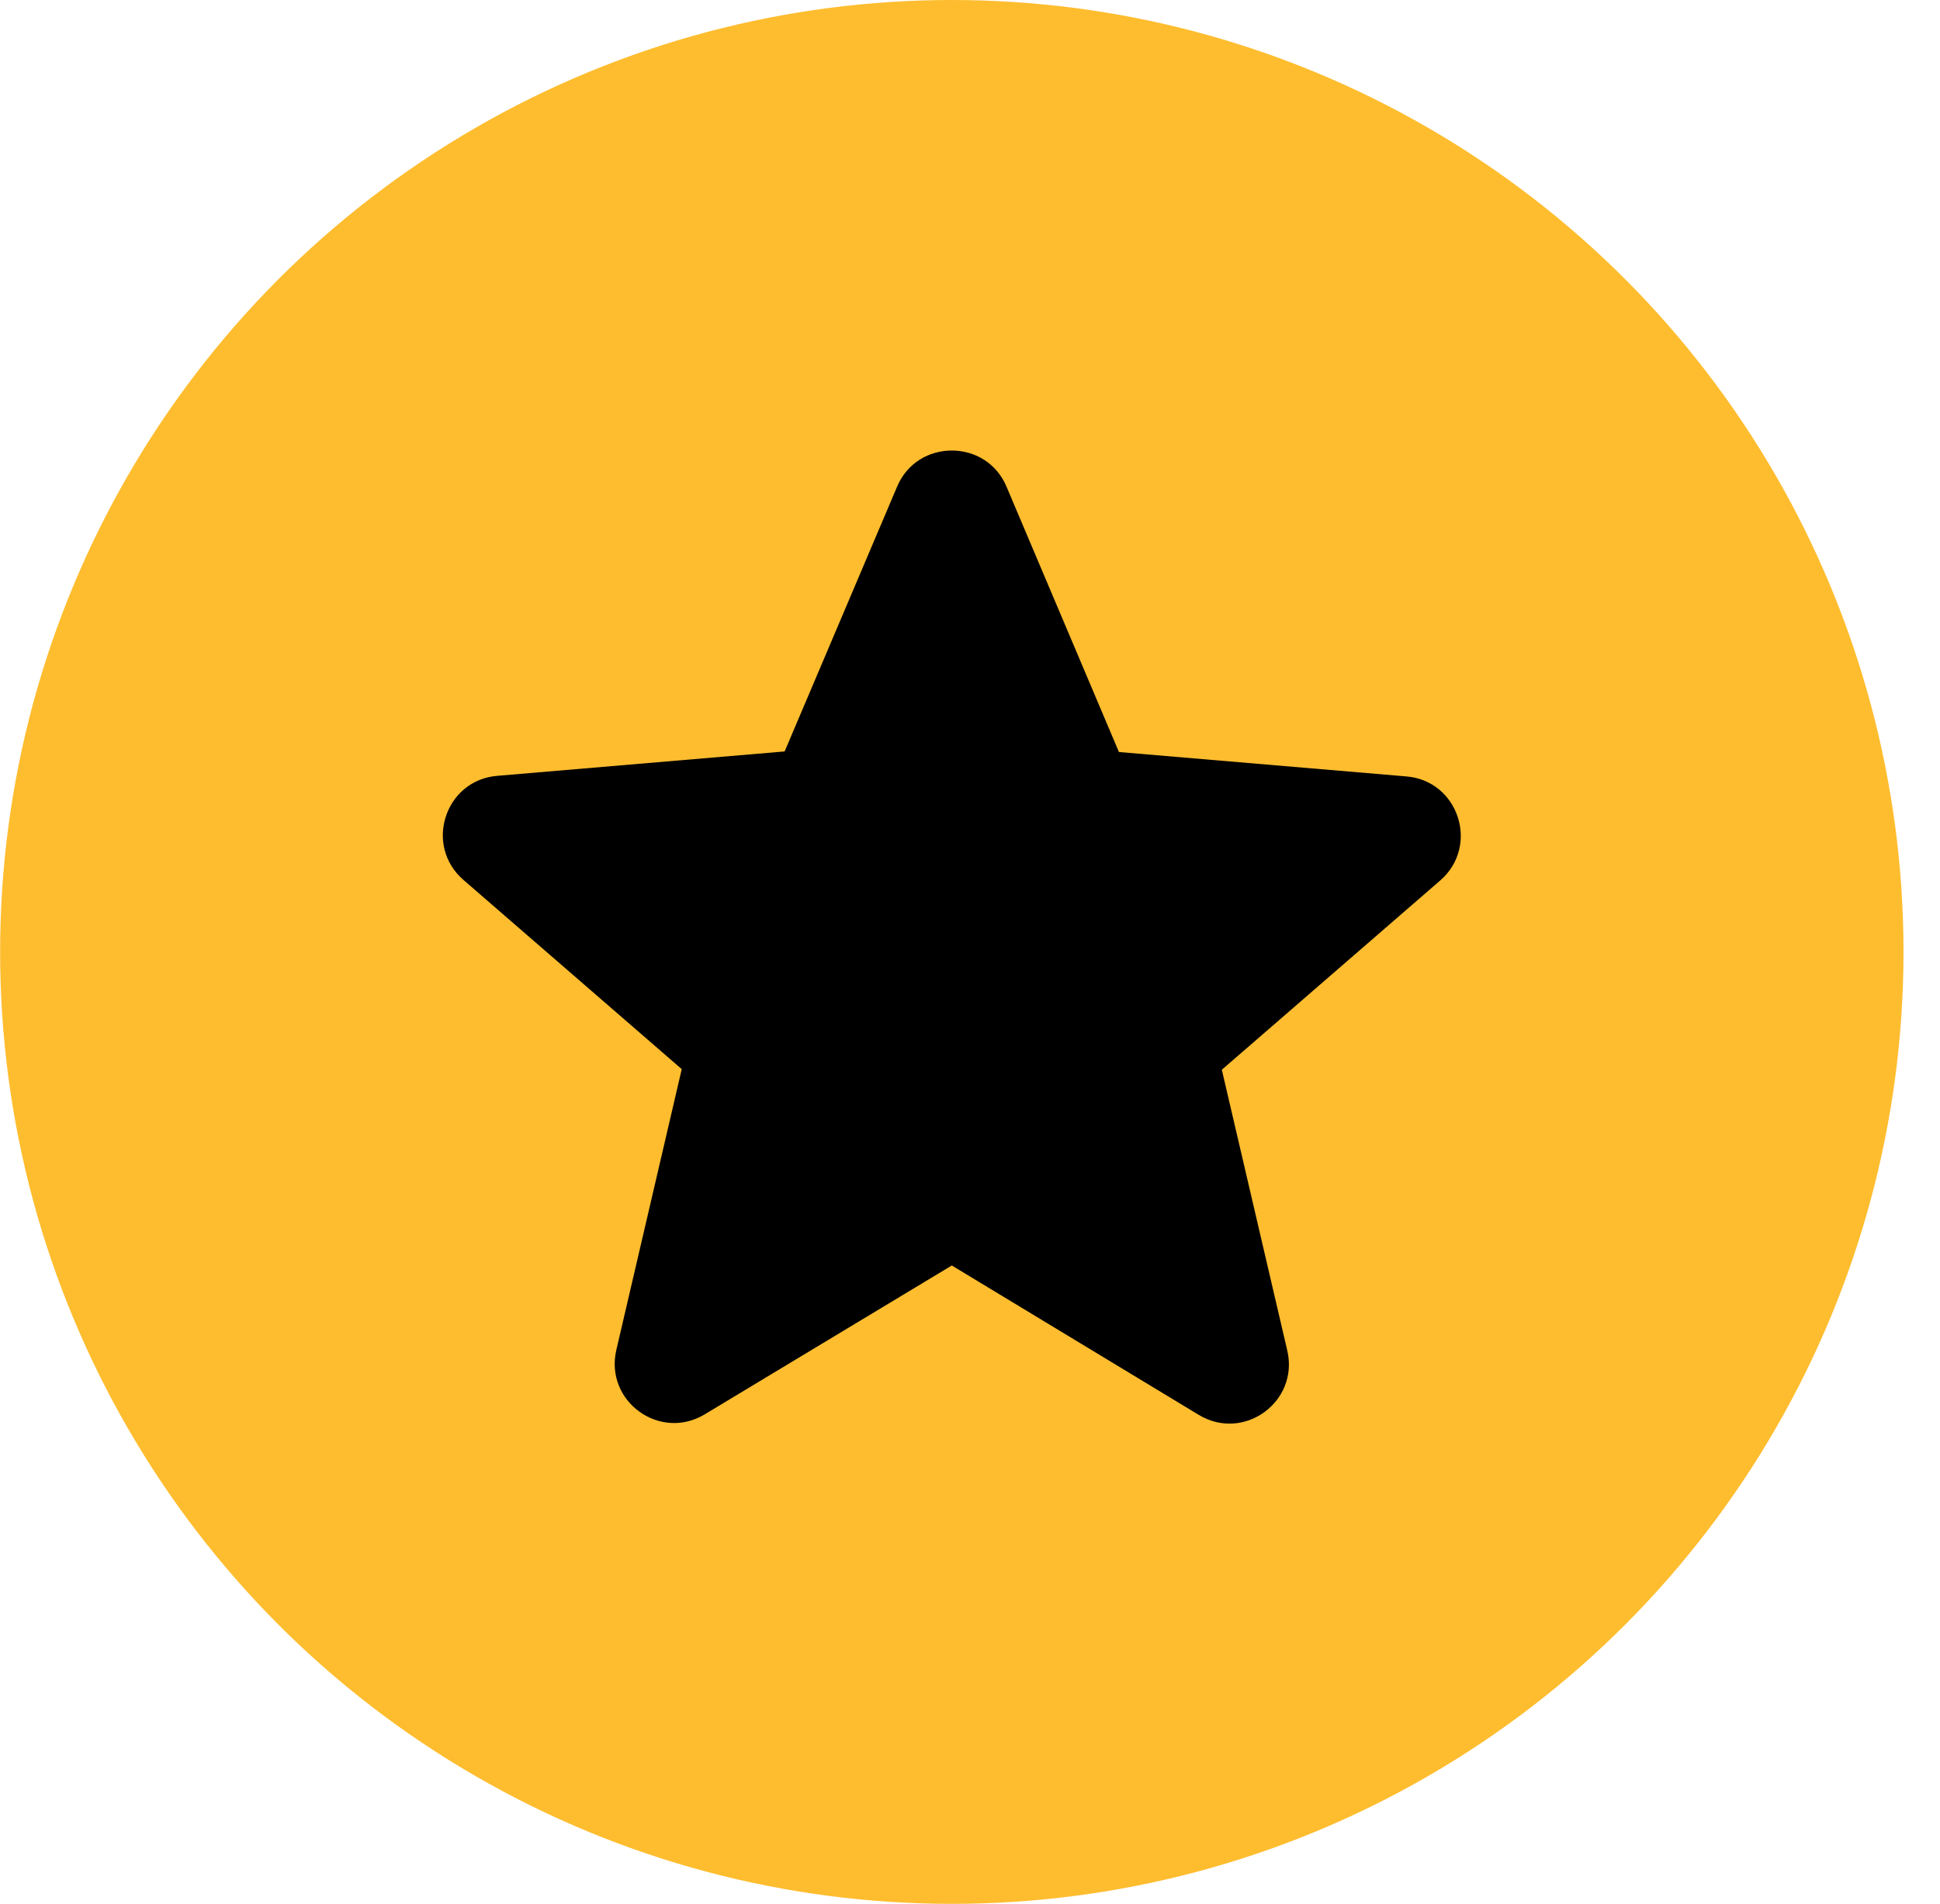
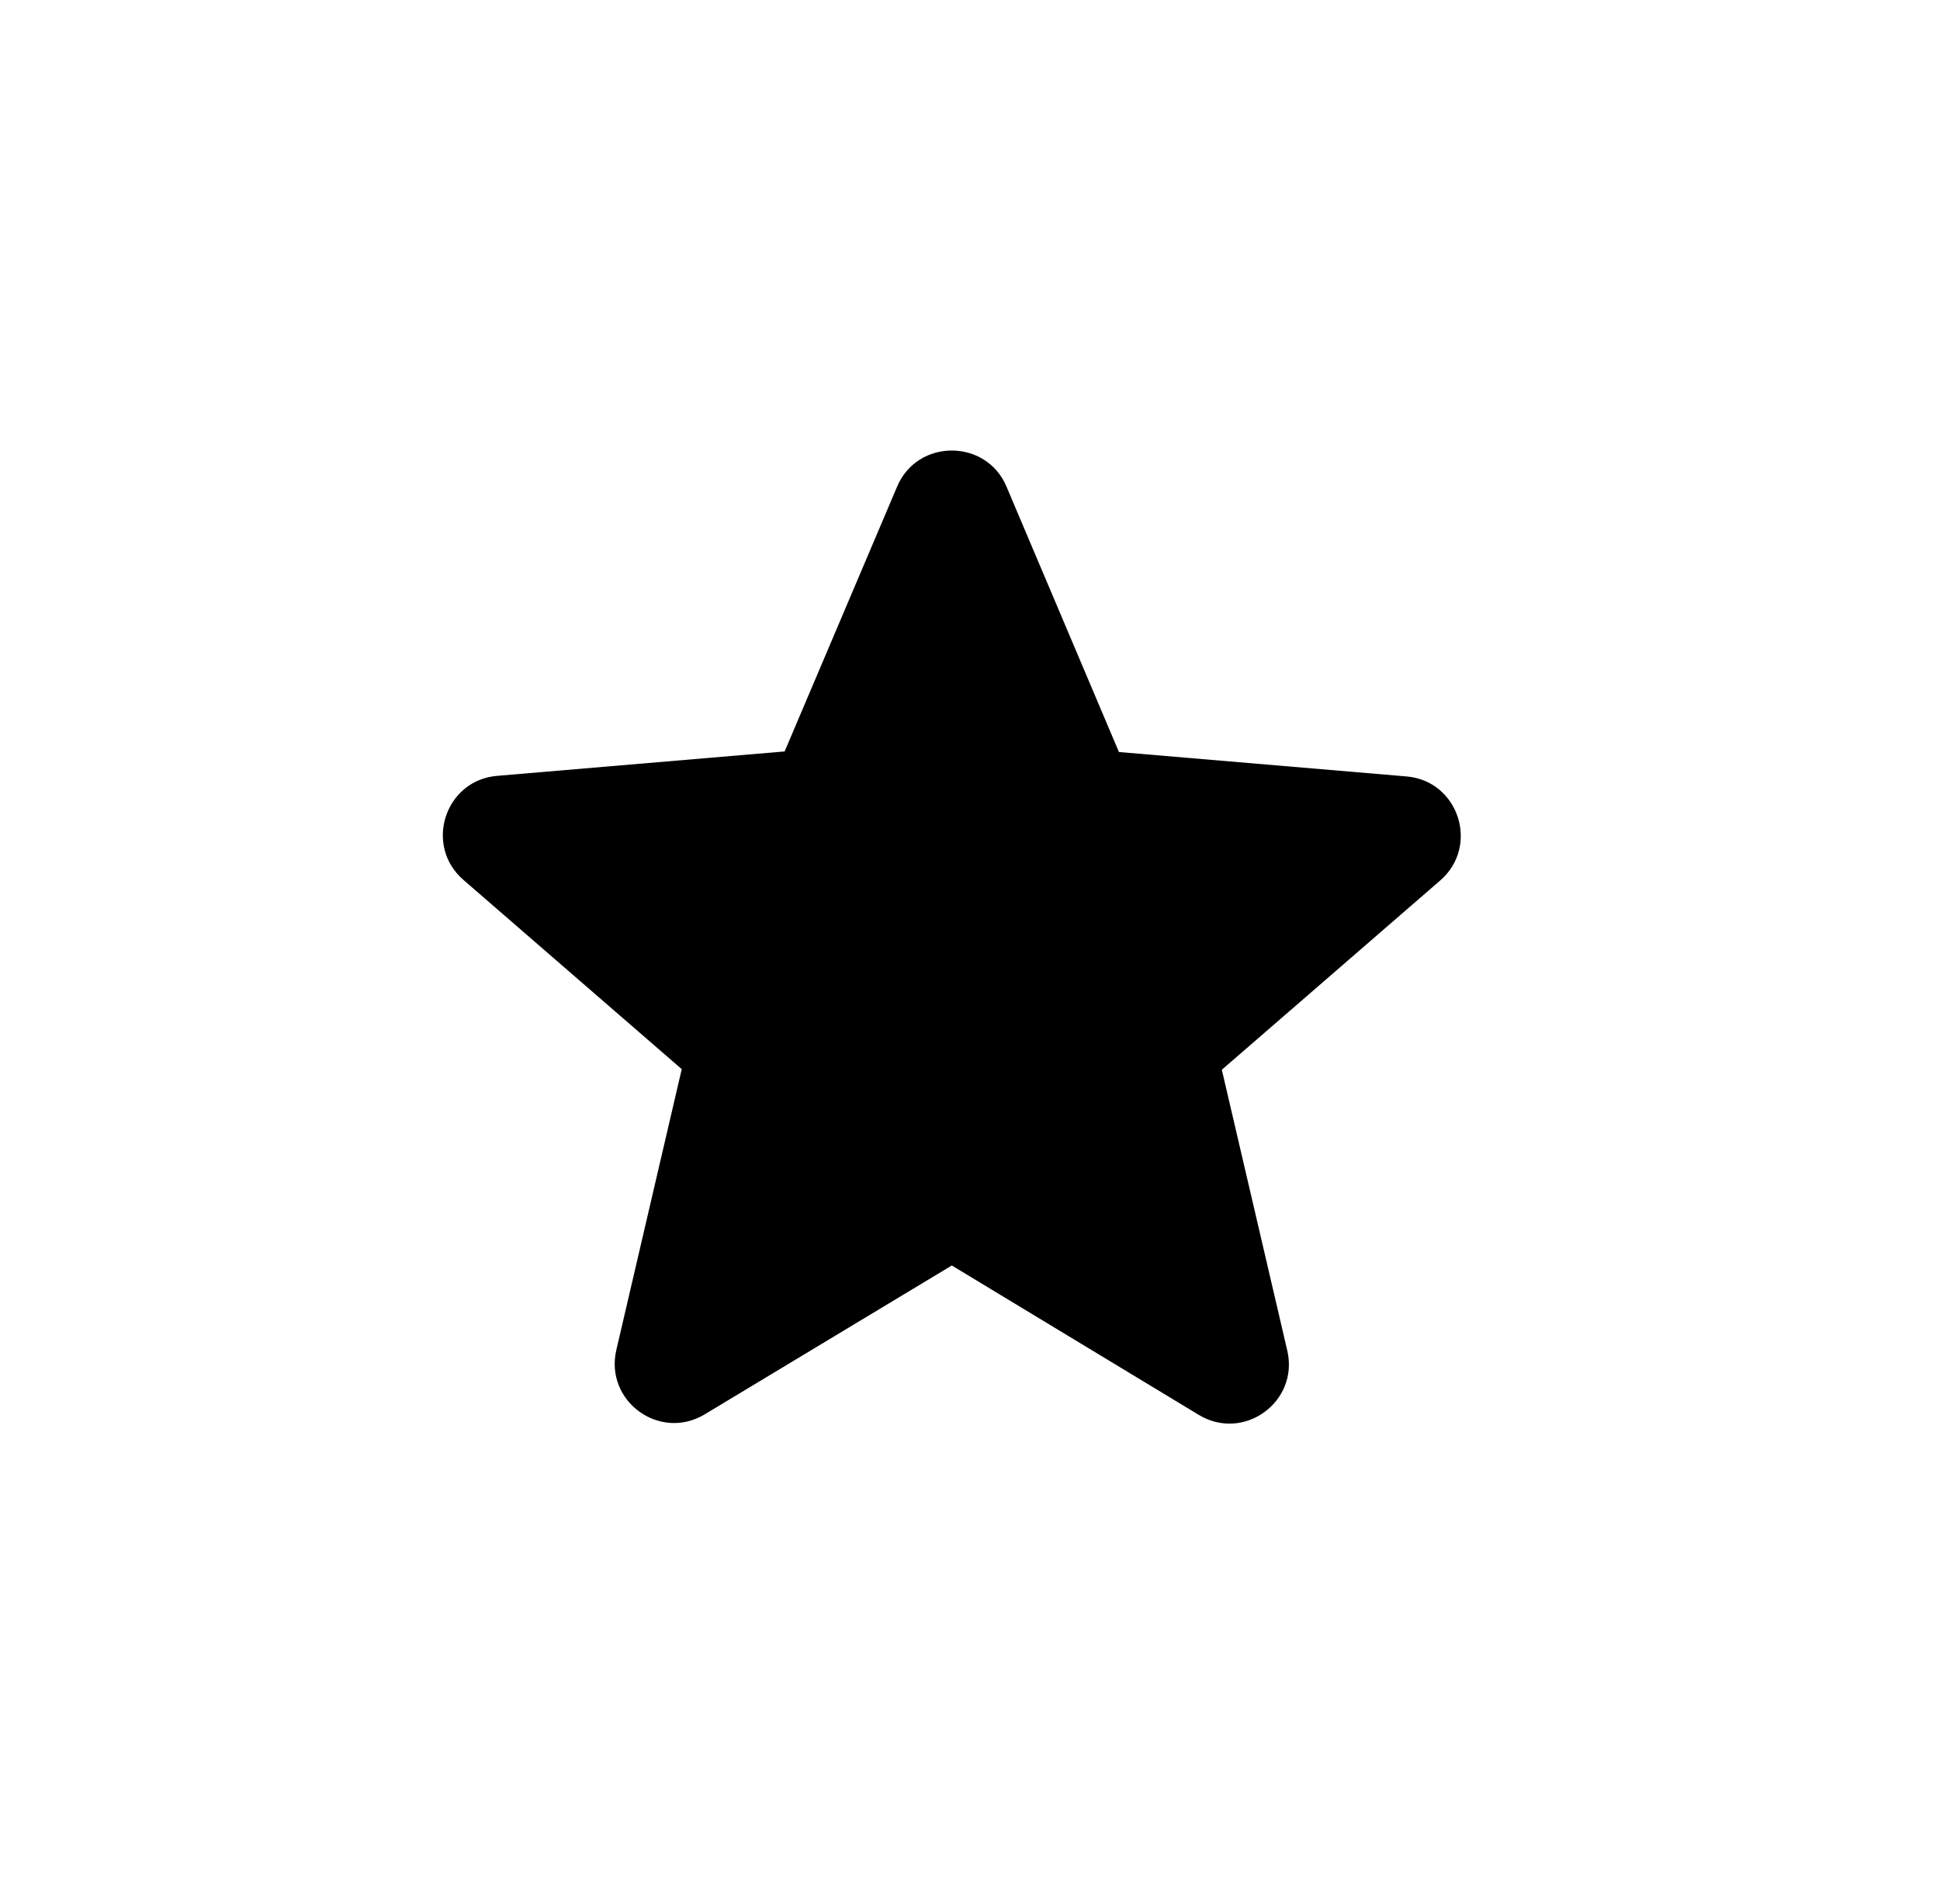
<svg xmlns="http://www.w3.org/2000/svg" width="53" height="52" viewBox="0 0 53 52" fill="none">
-   <circle cx="26.003" cy="26" r="26" fill="#FEBD2F" />
  <path d="M26.003 34.564L32.746 38.642C33.981 39.39 35.493 38.285 35.168 36.888L33.38 29.218L39.344 24.05C40.433 23.108 39.848 21.32 38.418 21.206L30.569 20.54L27.498 13.293C26.945 11.976 25.06 11.976 24.508 13.293L21.436 20.524L13.588 21.19C12.158 21.304 11.573 23.091 12.662 24.034L18.625 29.201L16.838 36.871C16.513 38.269 18.024 39.374 19.259 38.626L26.003 34.564Z" fill="black" />
</svg>